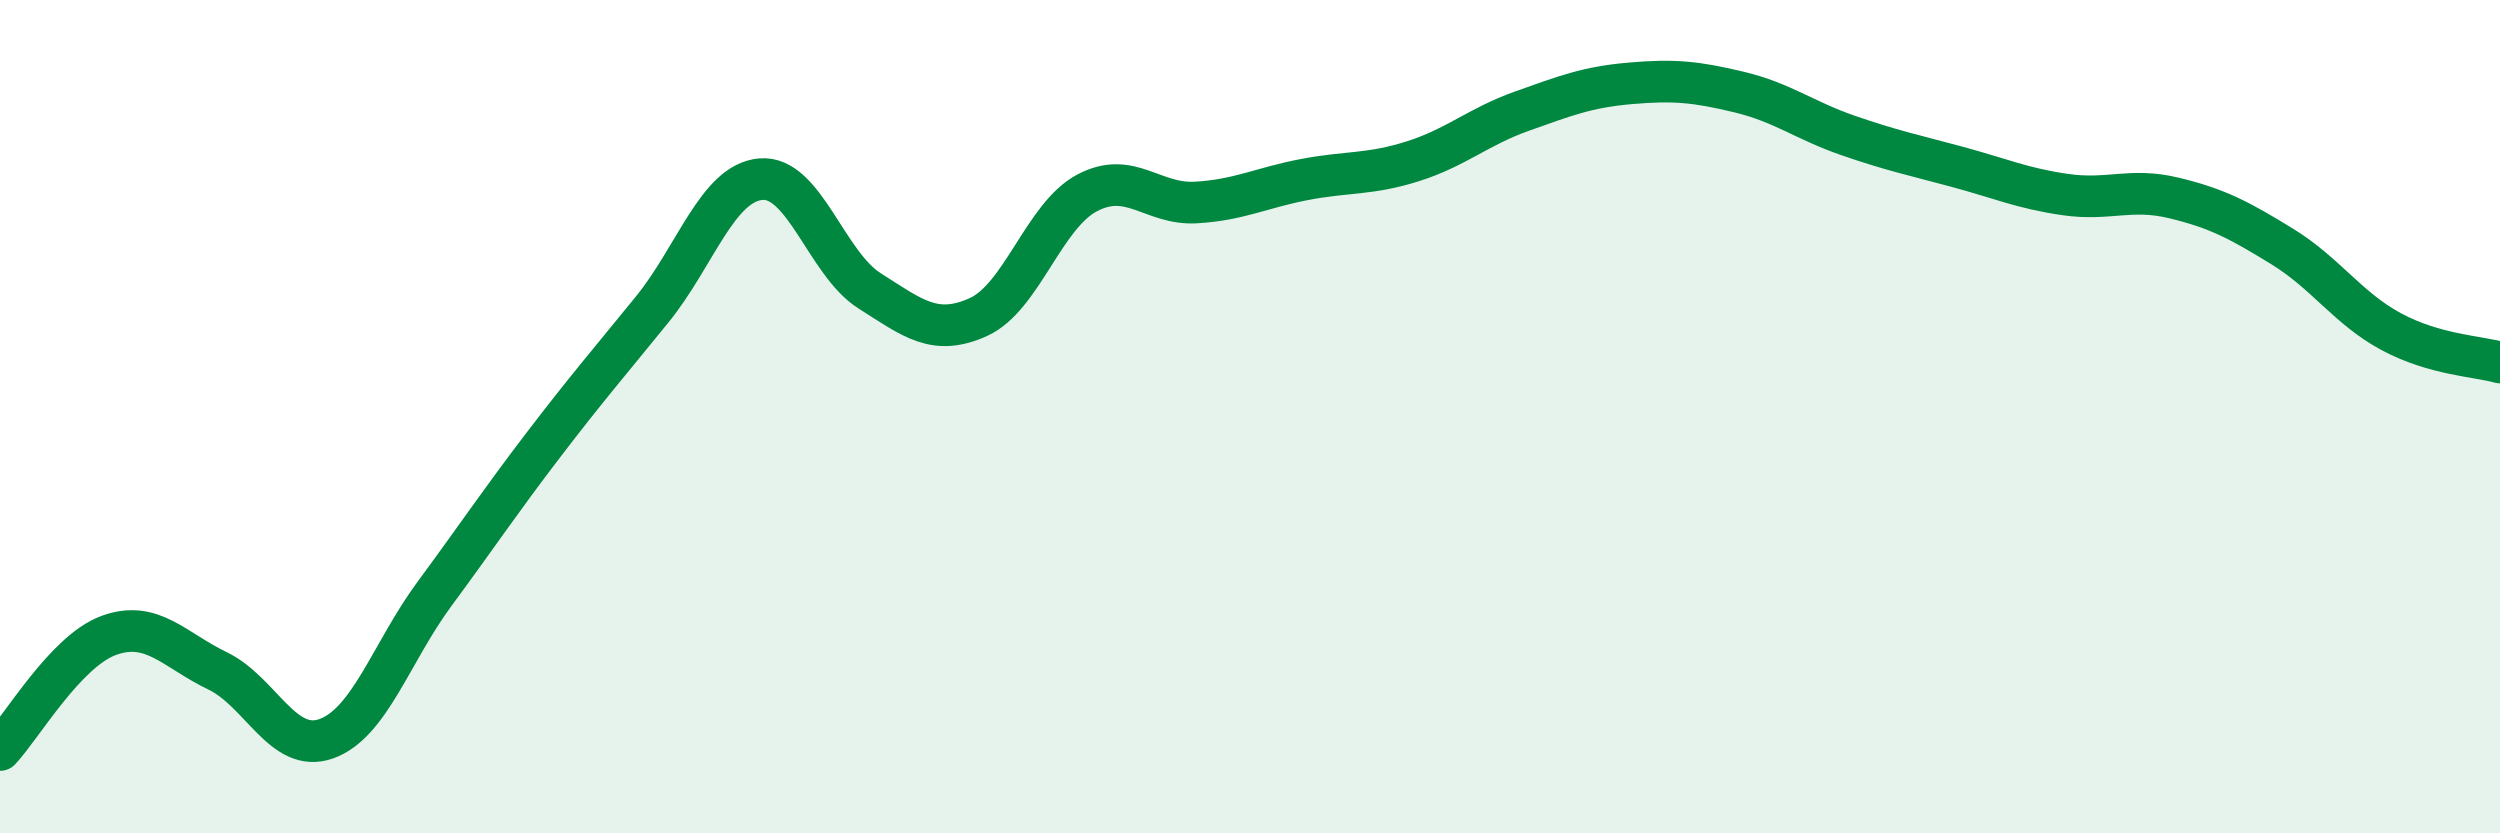
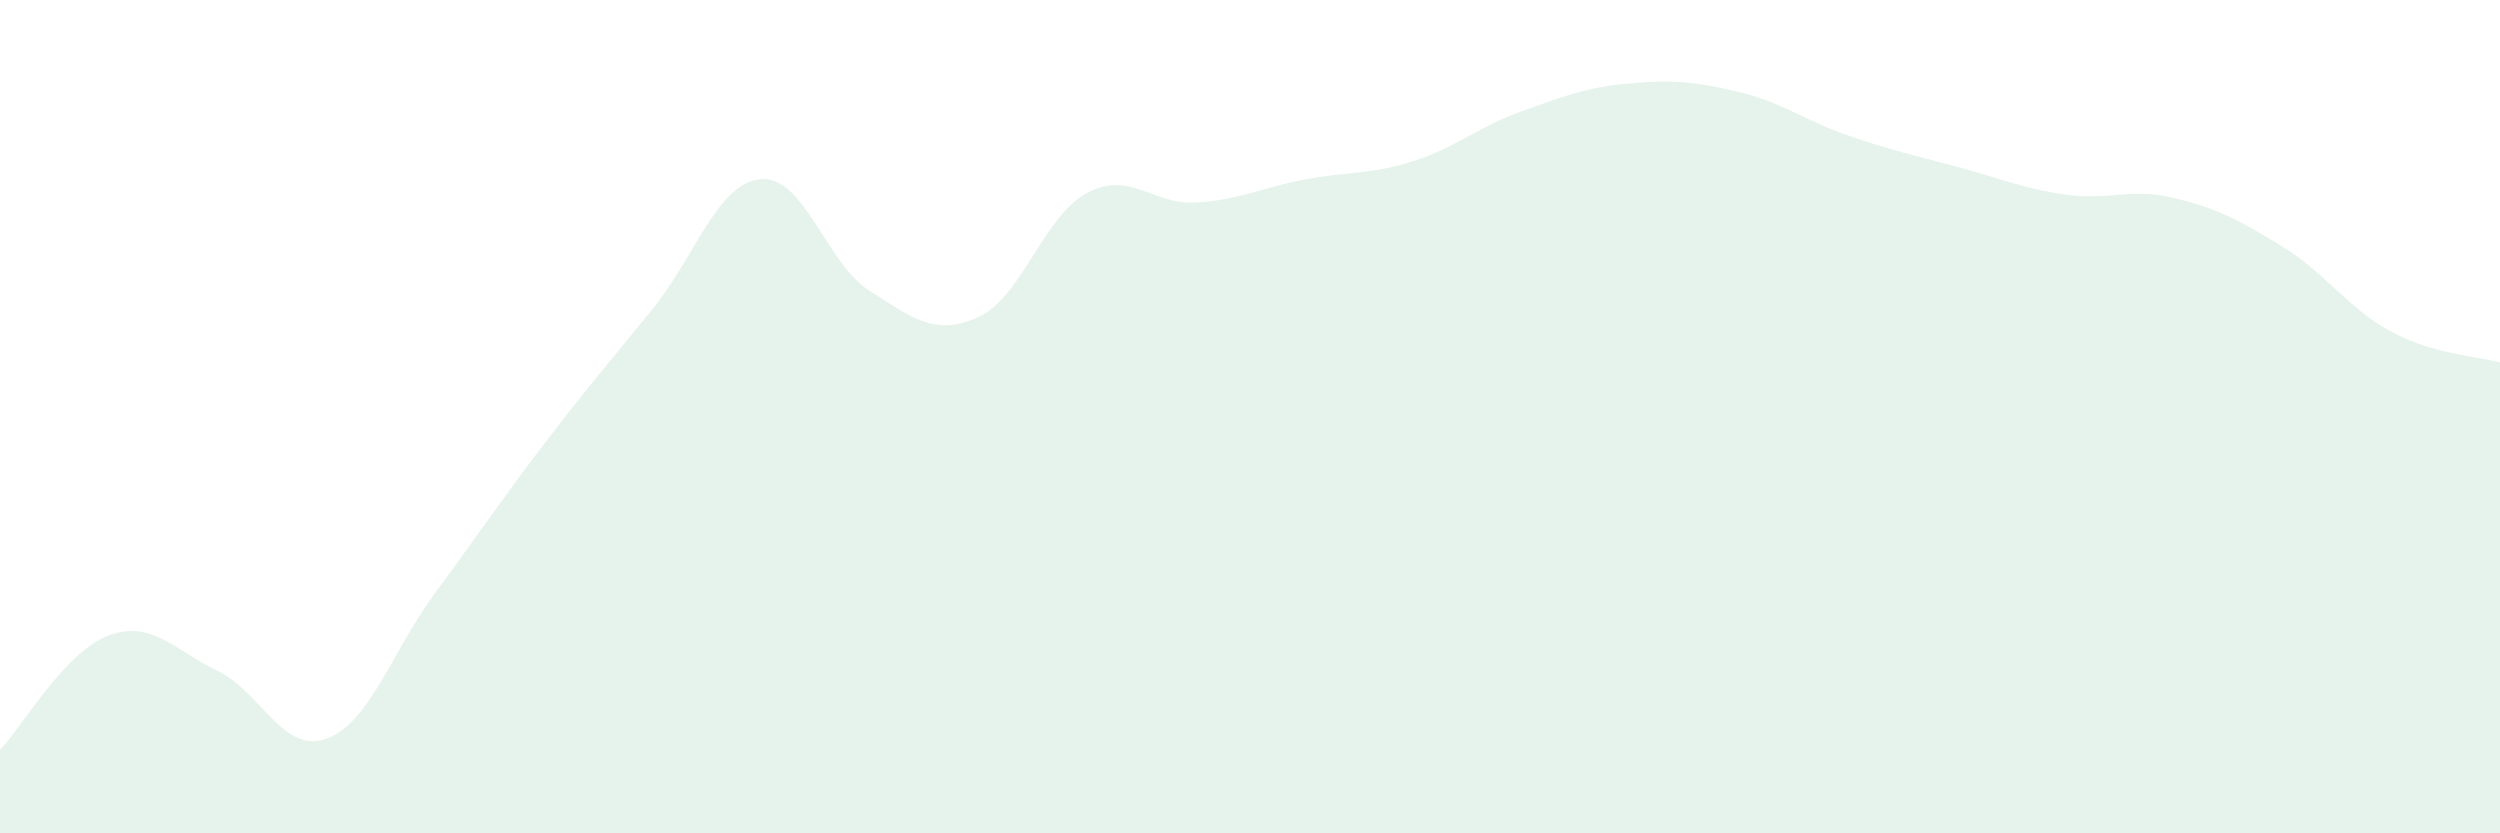
<svg xmlns="http://www.w3.org/2000/svg" width="60" height="20" viewBox="0 0 60 20">
  <path d="M 0,18 C 0.52,17.45 1.57,15.63 2.61,15.25 C 3.65,14.87 4.18,15.6 5.22,16.1 C 6.26,16.6 6.79,18.1 7.83,17.73 C 8.87,17.36 9.39,15.66 10.43,14.25 C 11.47,12.84 12,12.04 13.04,10.68 C 14.08,9.32 14.61,8.71 15.65,7.43 C 16.69,6.15 17.22,4.39 18.26,4.3 C 19.3,4.21 19.83,6.32 20.87,6.98 C 21.91,7.64 22.44,8.08 23.48,7.61 C 24.52,7.14 25.05,5.18 26.09,4.63 C 27.13,4.08 27.66,4.92 28.7,4.86 C 29.74,4.8 30.26,4.51 31.3,4.31 C 32.34,4.11 32.87,4.2 33.91,3.87 C 34.95,3.54 35.48,3.04 36.52,2.67 C 37.56,2.3 38.09,2.09 39.13,2 C 40.17,1.91 40.7,1.96 41.74,2.21 C 42.78,2.46 43.31,2.89 44.35,3.25 C 45.39,3.61 45.92,3.72 46.96,4 C 48,4.28 48.53,4.52 49.57,4.67 C 50.61,4.82 51.13,4.5 52.17,4.75 C 53.21,5 53.74,5.28 54.78,5.92 C 55.82,6.56 56.35,7.4 57.39,7.96 C 58.43,8.52 59.48,8.55 60,8.7L60 20L0 20Z" fill="#008740" opacity="0.1" stroke-linecap="round" stroke-linejoin="round" />
-   <path d="M 0,18 C 0.52,17.45 1.57,15.63 2.61,15.25 C 3.65,14.87 4.18,15.6 5.22,16.1 C 6.26,16.6 6.79,18.1 7.83,17.73 C 8.87,17.36 9.39,15.66 10.43,14.25 C 11.47,12.84 12,12.04 13.04,10.68 C 14.08,9.32 14.61,8.71 15.65,7.43 C 16.69,6.15 17.22,4.39 18.26,4.3 C 19.3,4.21 19.83,6.32 20.87,6.98 C 21.91,7.64 22.44,8.08 23.48,7.61 C 24.52,7.14 25.05,5.18 26.09,4.63 C 27.13,4.08 27.66,4.92 28.7,4.86 C 29.74,4.8 30.26,4.51 31.3,4.31 C 32.34,4.11 32.87,4.2 33.91,3.87 C 34.95,3.54 35.48,3.04 36.52,2.67 C 37.56,2.3 38.09,2.09 39.13,2 C 40.17,1.91 40.7,1.96 41.74,2.21 C 42.78,2.46 43.31,2.89 44.35,3.25 C 45.39,3.61 45.92,3.72 46.96,4 C 48,4.28 48.53,4.52 49.57,4.67 C 50.61,4.82 51.13,4.5 52.17,4.75 C 53.21,5 53.74,5.28 54.78,5.92 C 55.82,6.56 56.35,7.4 57.39,7.96 C 58.43,8.52 59.48,8.55 60,8.7" stroke="#008740" stroke-width="1" fill="none" stroke-linecap="round" stroke-linejoin="round" />
</svg>